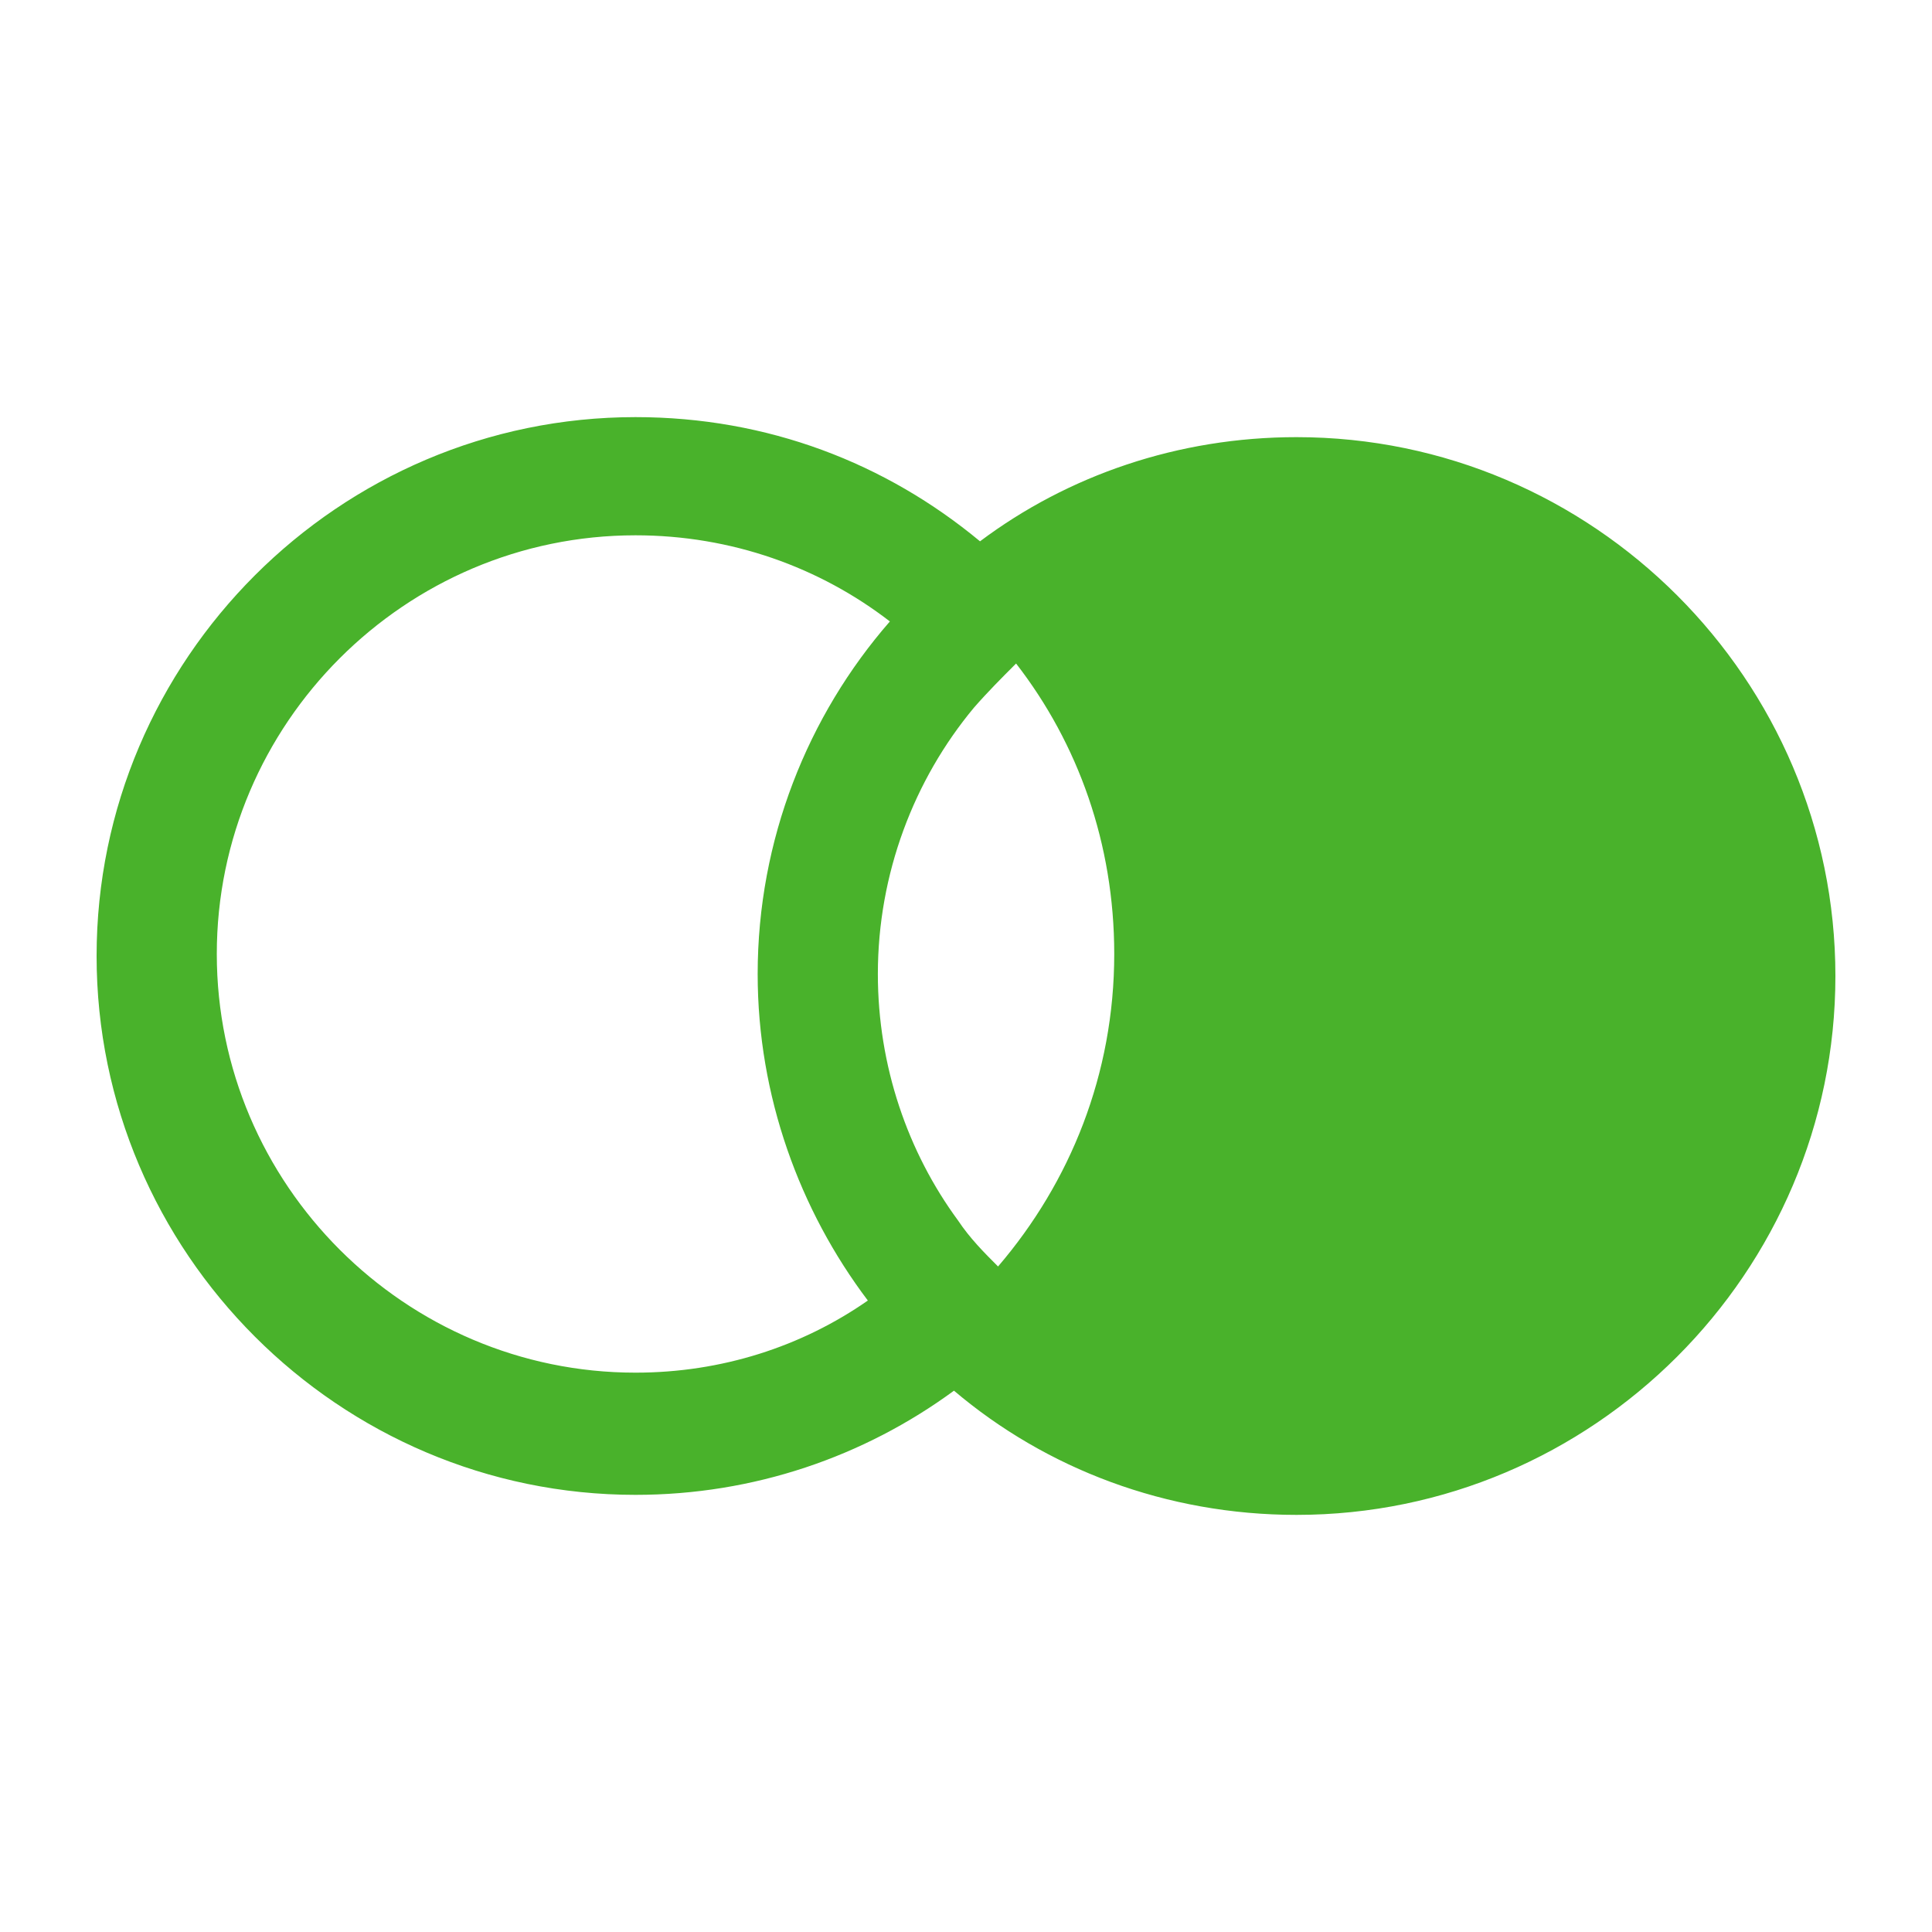
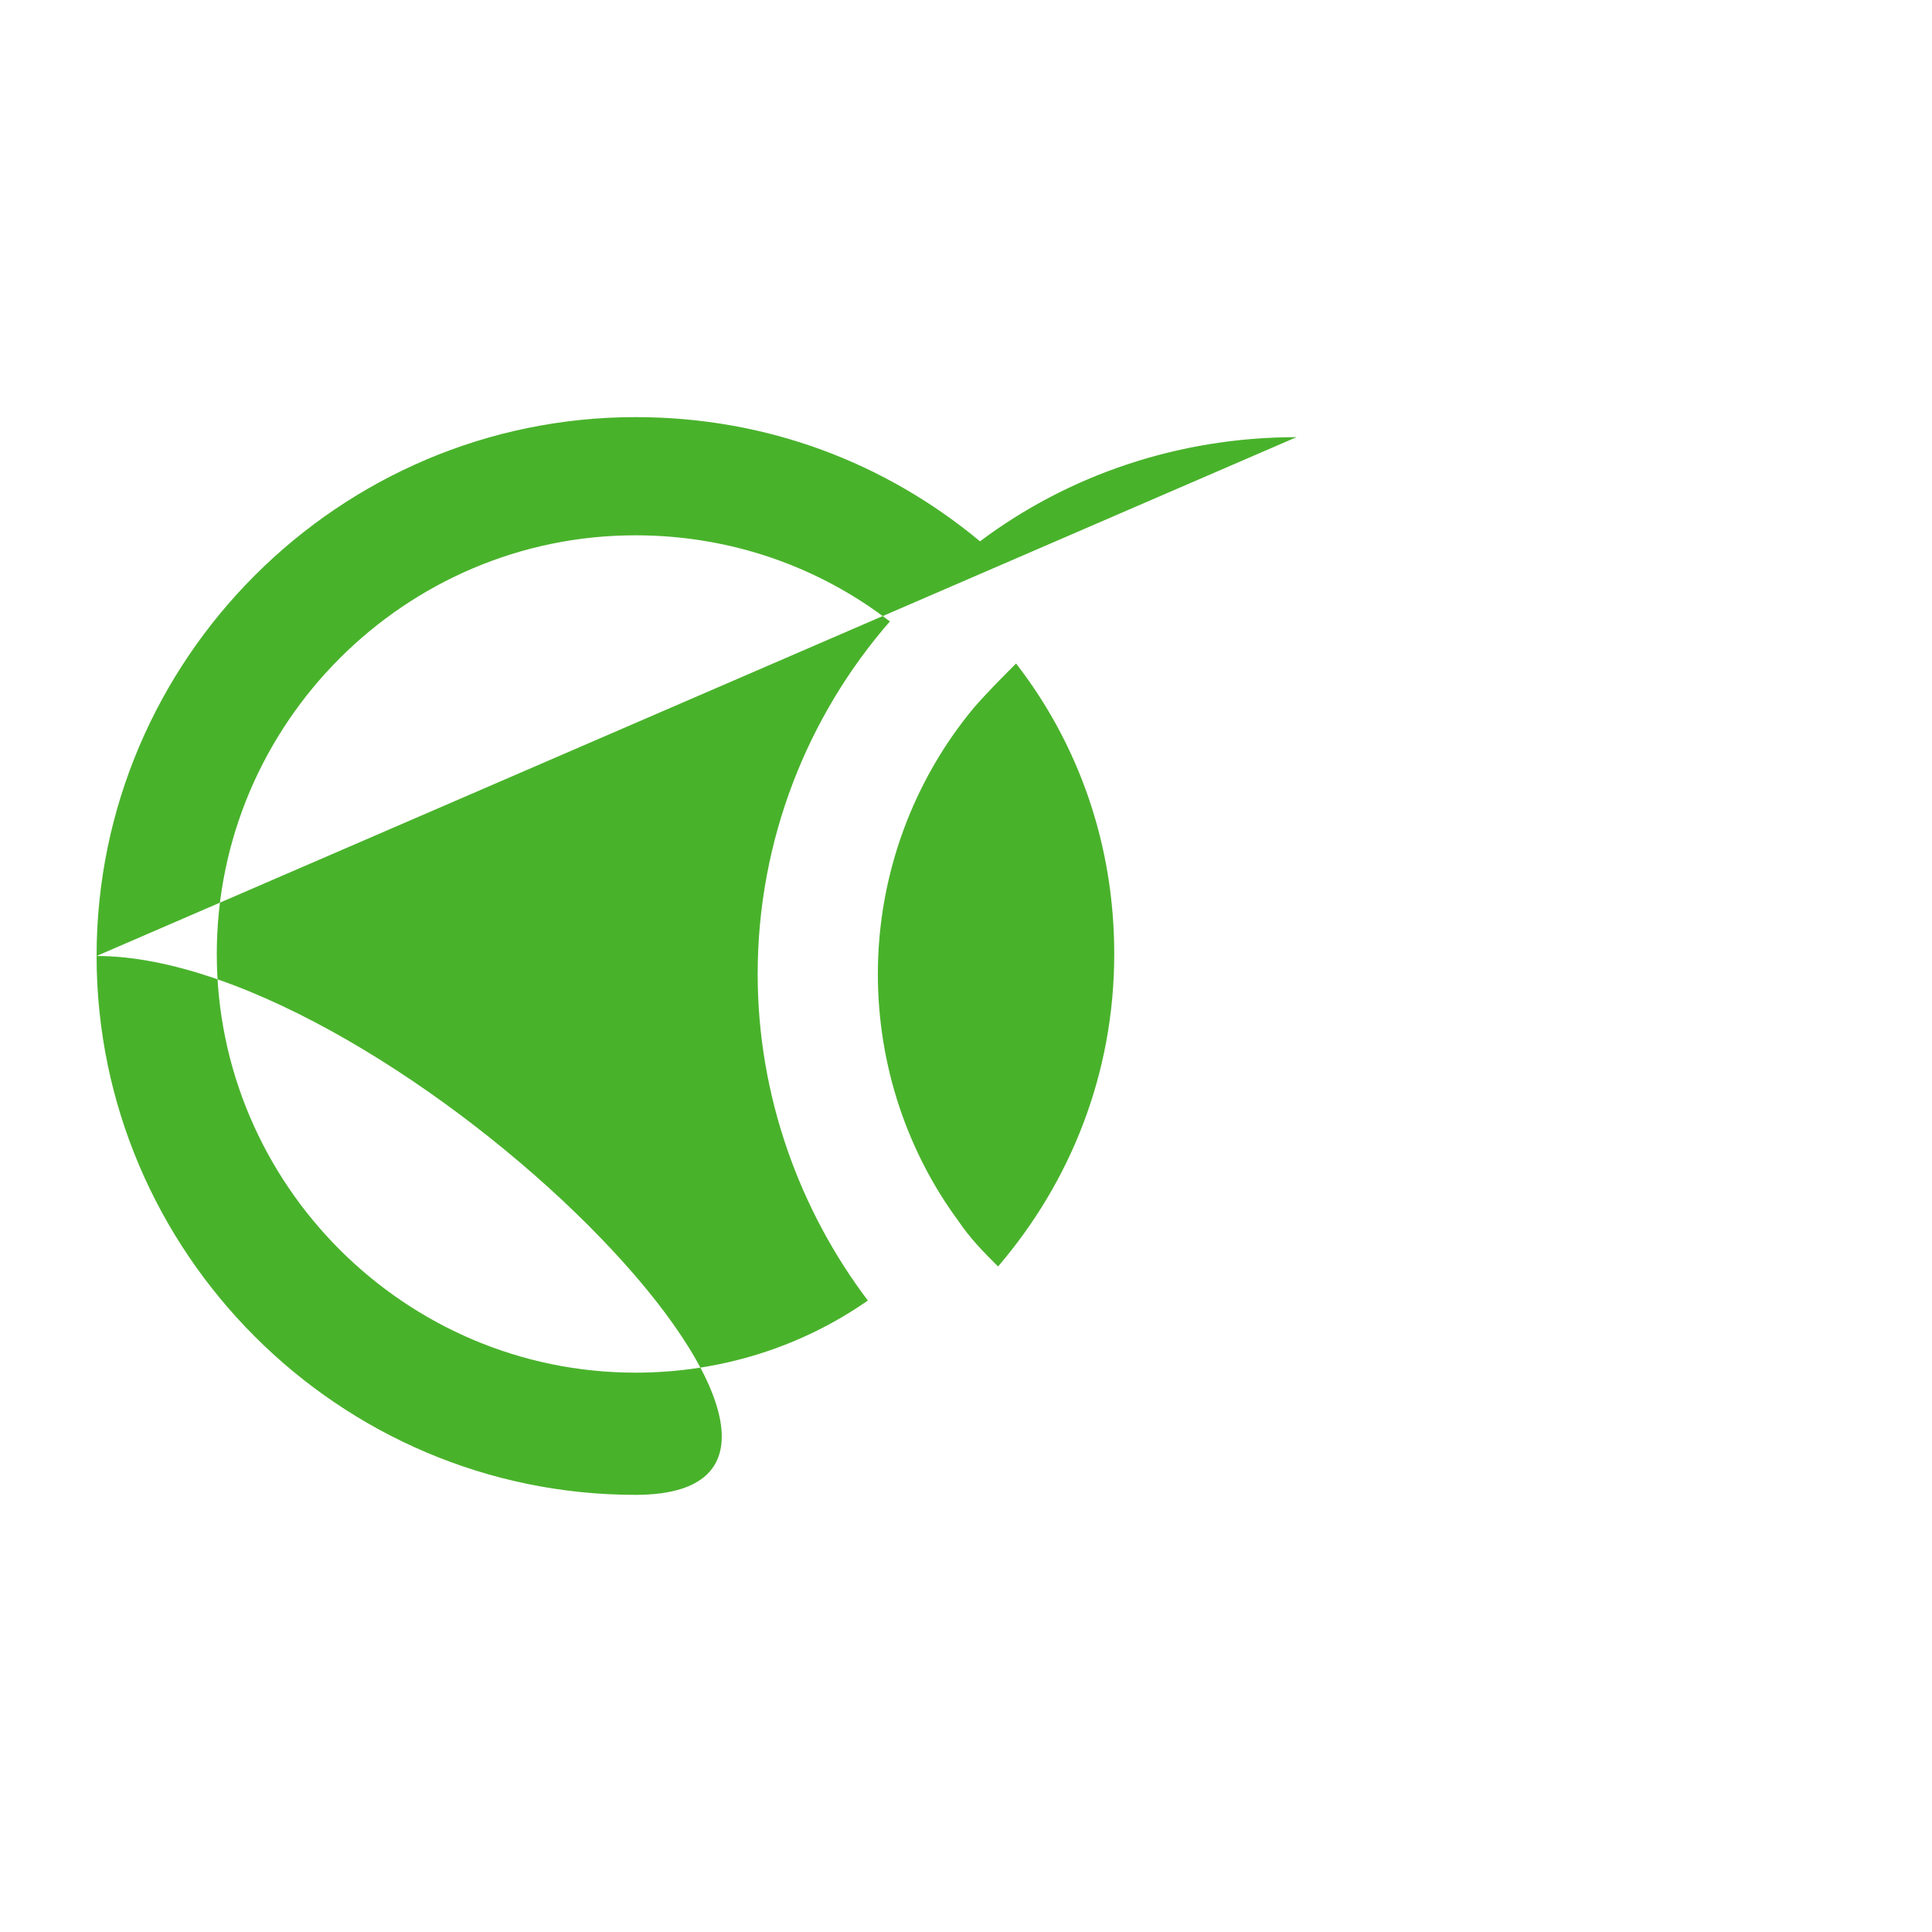
<svg xmlns="http://www.w3.org/2000/svg" data-bbox="60 259.078 1080 681.845" height="1200" width="1200" data-type="color">
  <g>
-     <path d="M805.3 271.52c-73.41 0-141.844 23.641-196.59 64.7-58.48-48.524-131.89-77.142-214.01-77.142-184.147 0-334.7 150.553-334.7 334.7C60 777.927 210.553 928.48 394.7 928.48c73.41 0 141.844-23.64 197.835-64.7 57.235 48.525 131.89 77.143 212.765 77.143 184.147 0 334.7-150.553 334.7-334.701s-150.553-334.7-334.7-334.7M595.023 758.018c-31.106-42.304-49.77-95.806-49.77-153.041 0-62.212 22.397-120.692 59.724-165.484 8.71-9.954 17.42-18.664 26.13-27.373 38.57 49.77 60.967 111.981 60.967 180.414 0 74.655-27.373 141.844-72.166 194.102-8.71-8.71-17.42-17.42-24.885-28.618m-200.322 94.563c-143.088 0-260.047-116.959-260.047-260.047 0-143.087 116.959-260.046 260.047-260.046 59.723 0 114.47 19.908 158.018 53.503-51.014 58.479-82.12 135.622-82.12 218.986 0 75.898 26.13 146.82 68.433 202.81-41.06 28.618-90.829 44.794-144.331 44.794" fill="#49b22b" data-color="1" />
+     <path d="M805.3 271.52c-73.41 0-141.844 23.641-196.59 64.7-58.48-48.524-131.89-77.142-214.01-77.142-184.147 0-334.7 150.553-334.7 334.7C60 777.927 210.553 928.48 394.7 928.48s-150.553-334.7-334.7-334.7M595.023 758.018c-31.106-42.304-49.77-95.806-49.77-153.041 0-62.212 22.397-120.692 59.724-165.484 8.71-9.954 17.42-18.664 26.13-27.373 38.57 49.77 60.967 111.981 60.967 180.414 0 74.655-27.373 141.844-72.166 194.102-8.71-8.71-17.42-17.42-24.885-28.618m-200.322 94.563c-143.088 0-260.047-116.959-260.047-260.047 0-143.087 116.959-260.046 260.047-260.046 59.723 0 114.47 19.908 158.018 53.503-51.014 58.479-82.12 135.622-82.12 218.986 0 75.898 26.13 146.82 68.433 202.81-41.06 28.618-90.829 44.794-144.331 44.794" fill="#49b22b" data-color="1" />
  </g>
</svg>